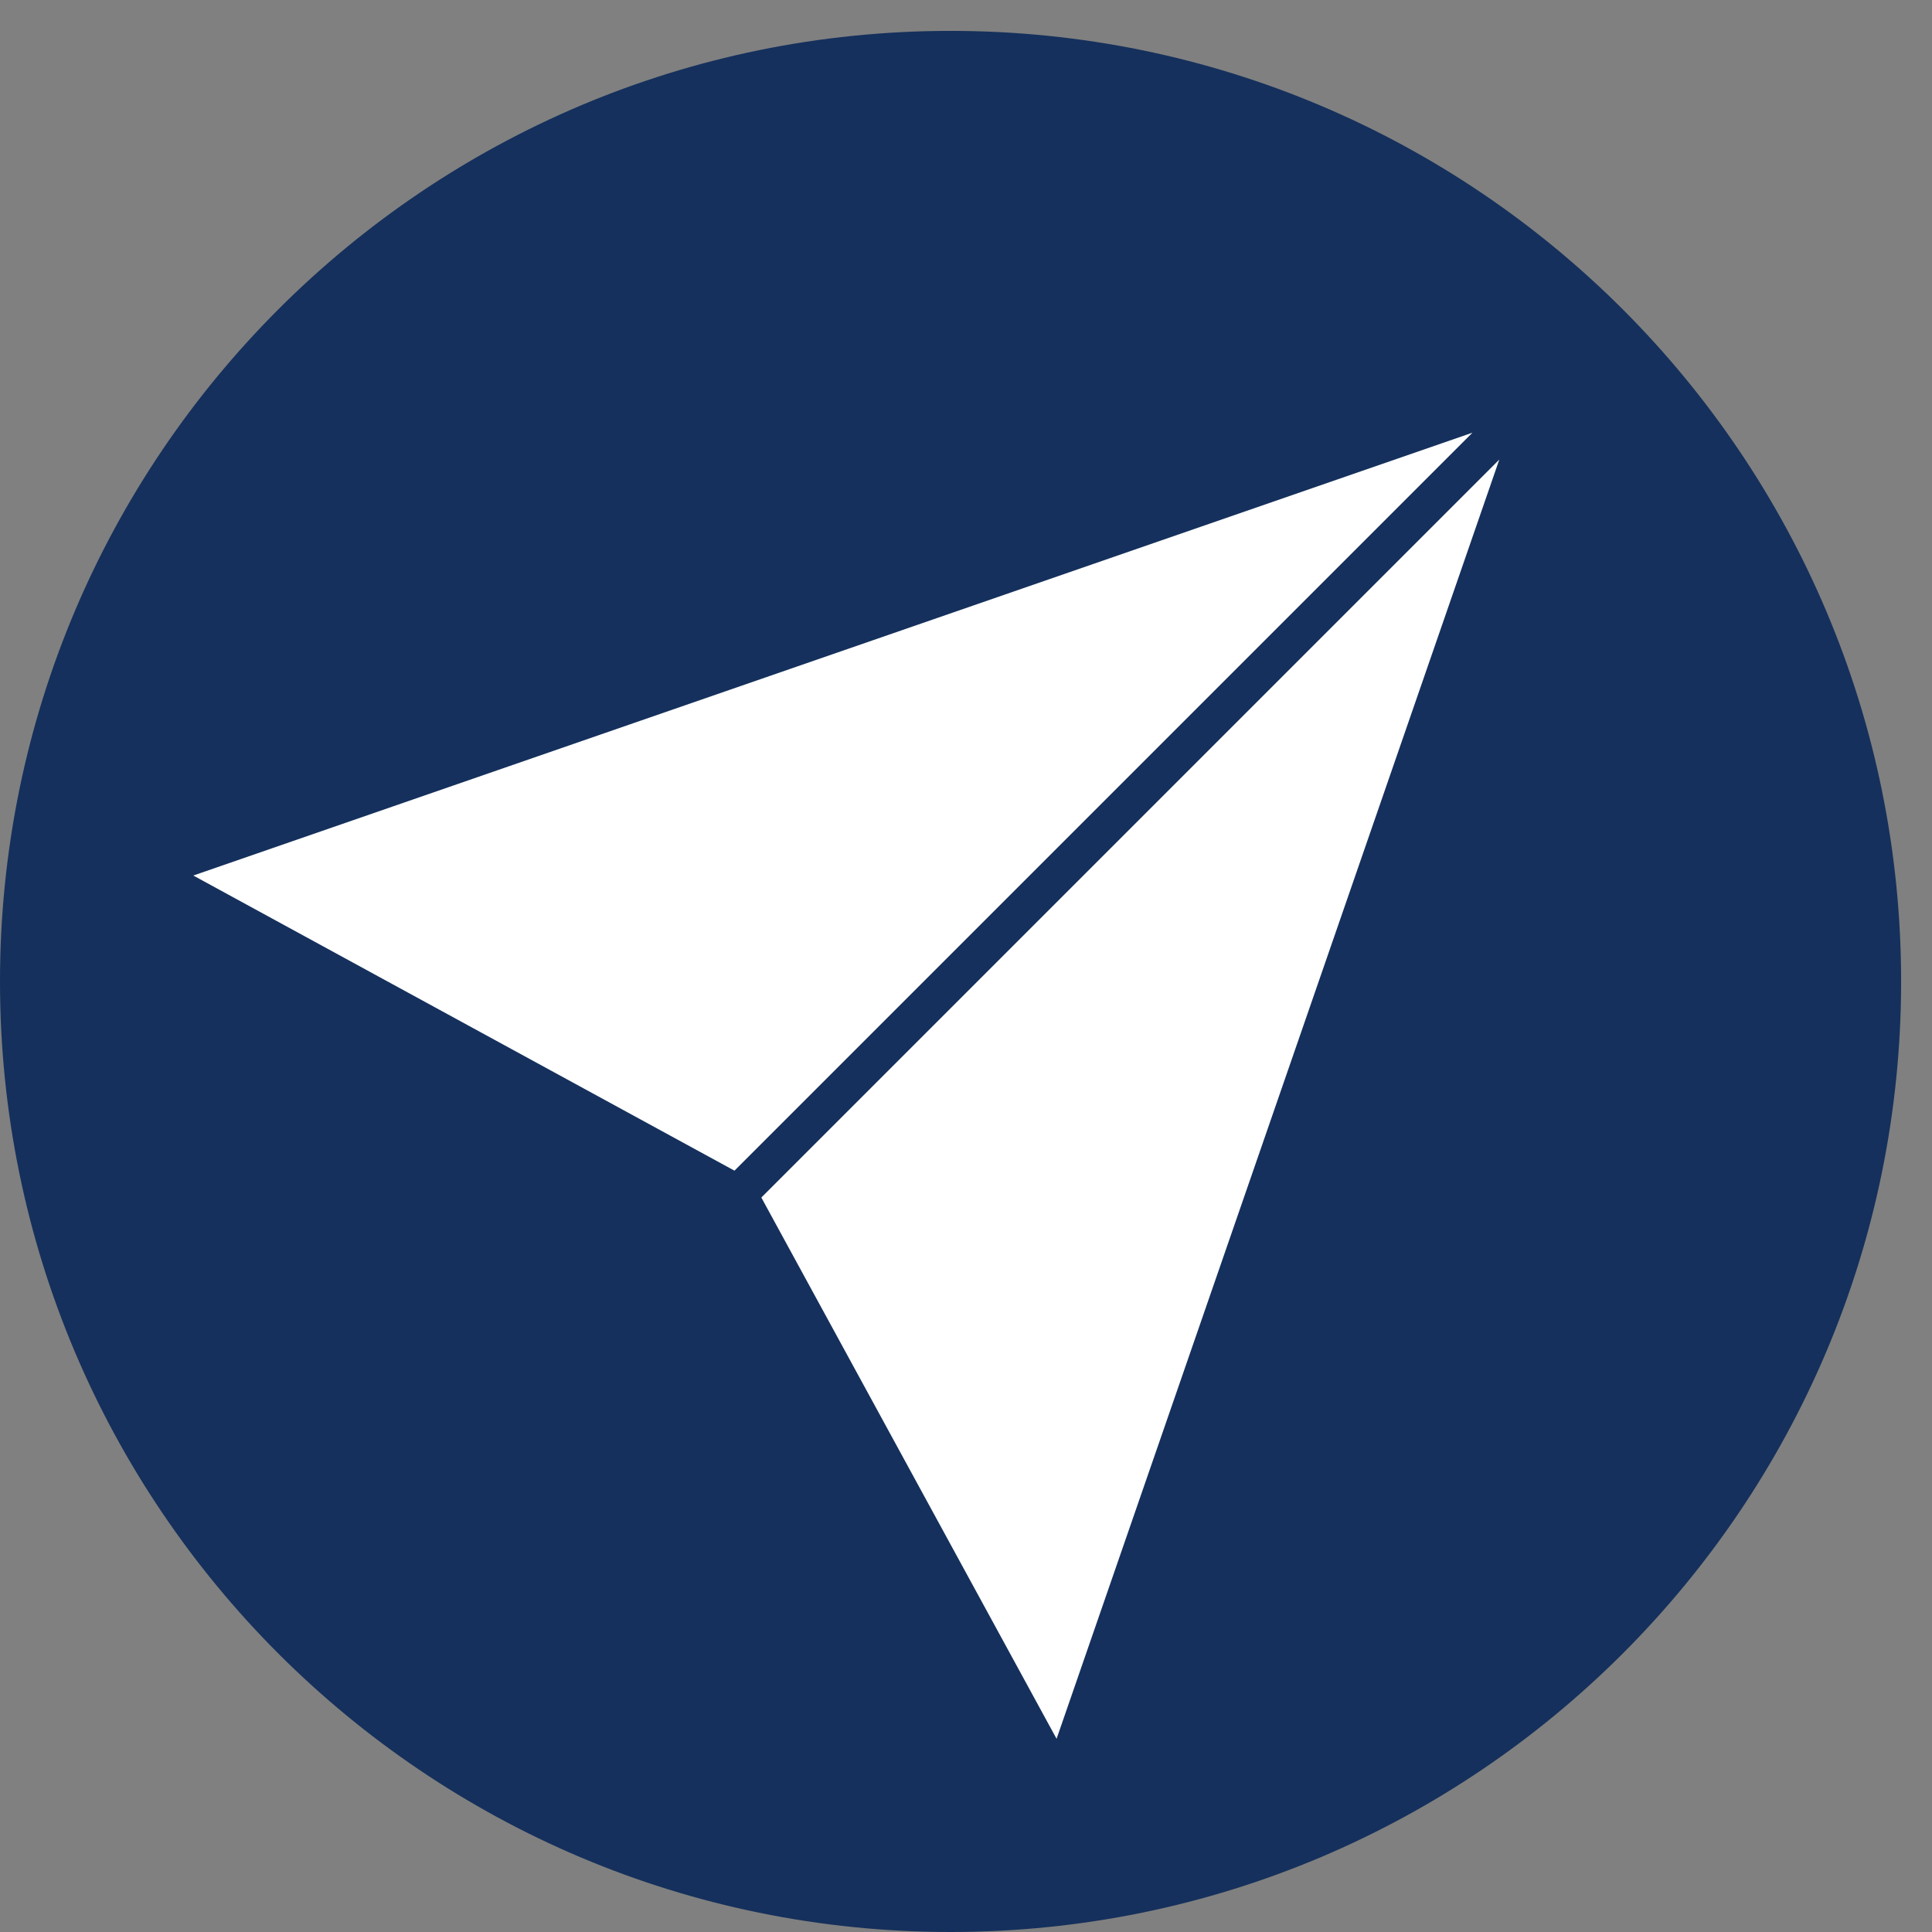
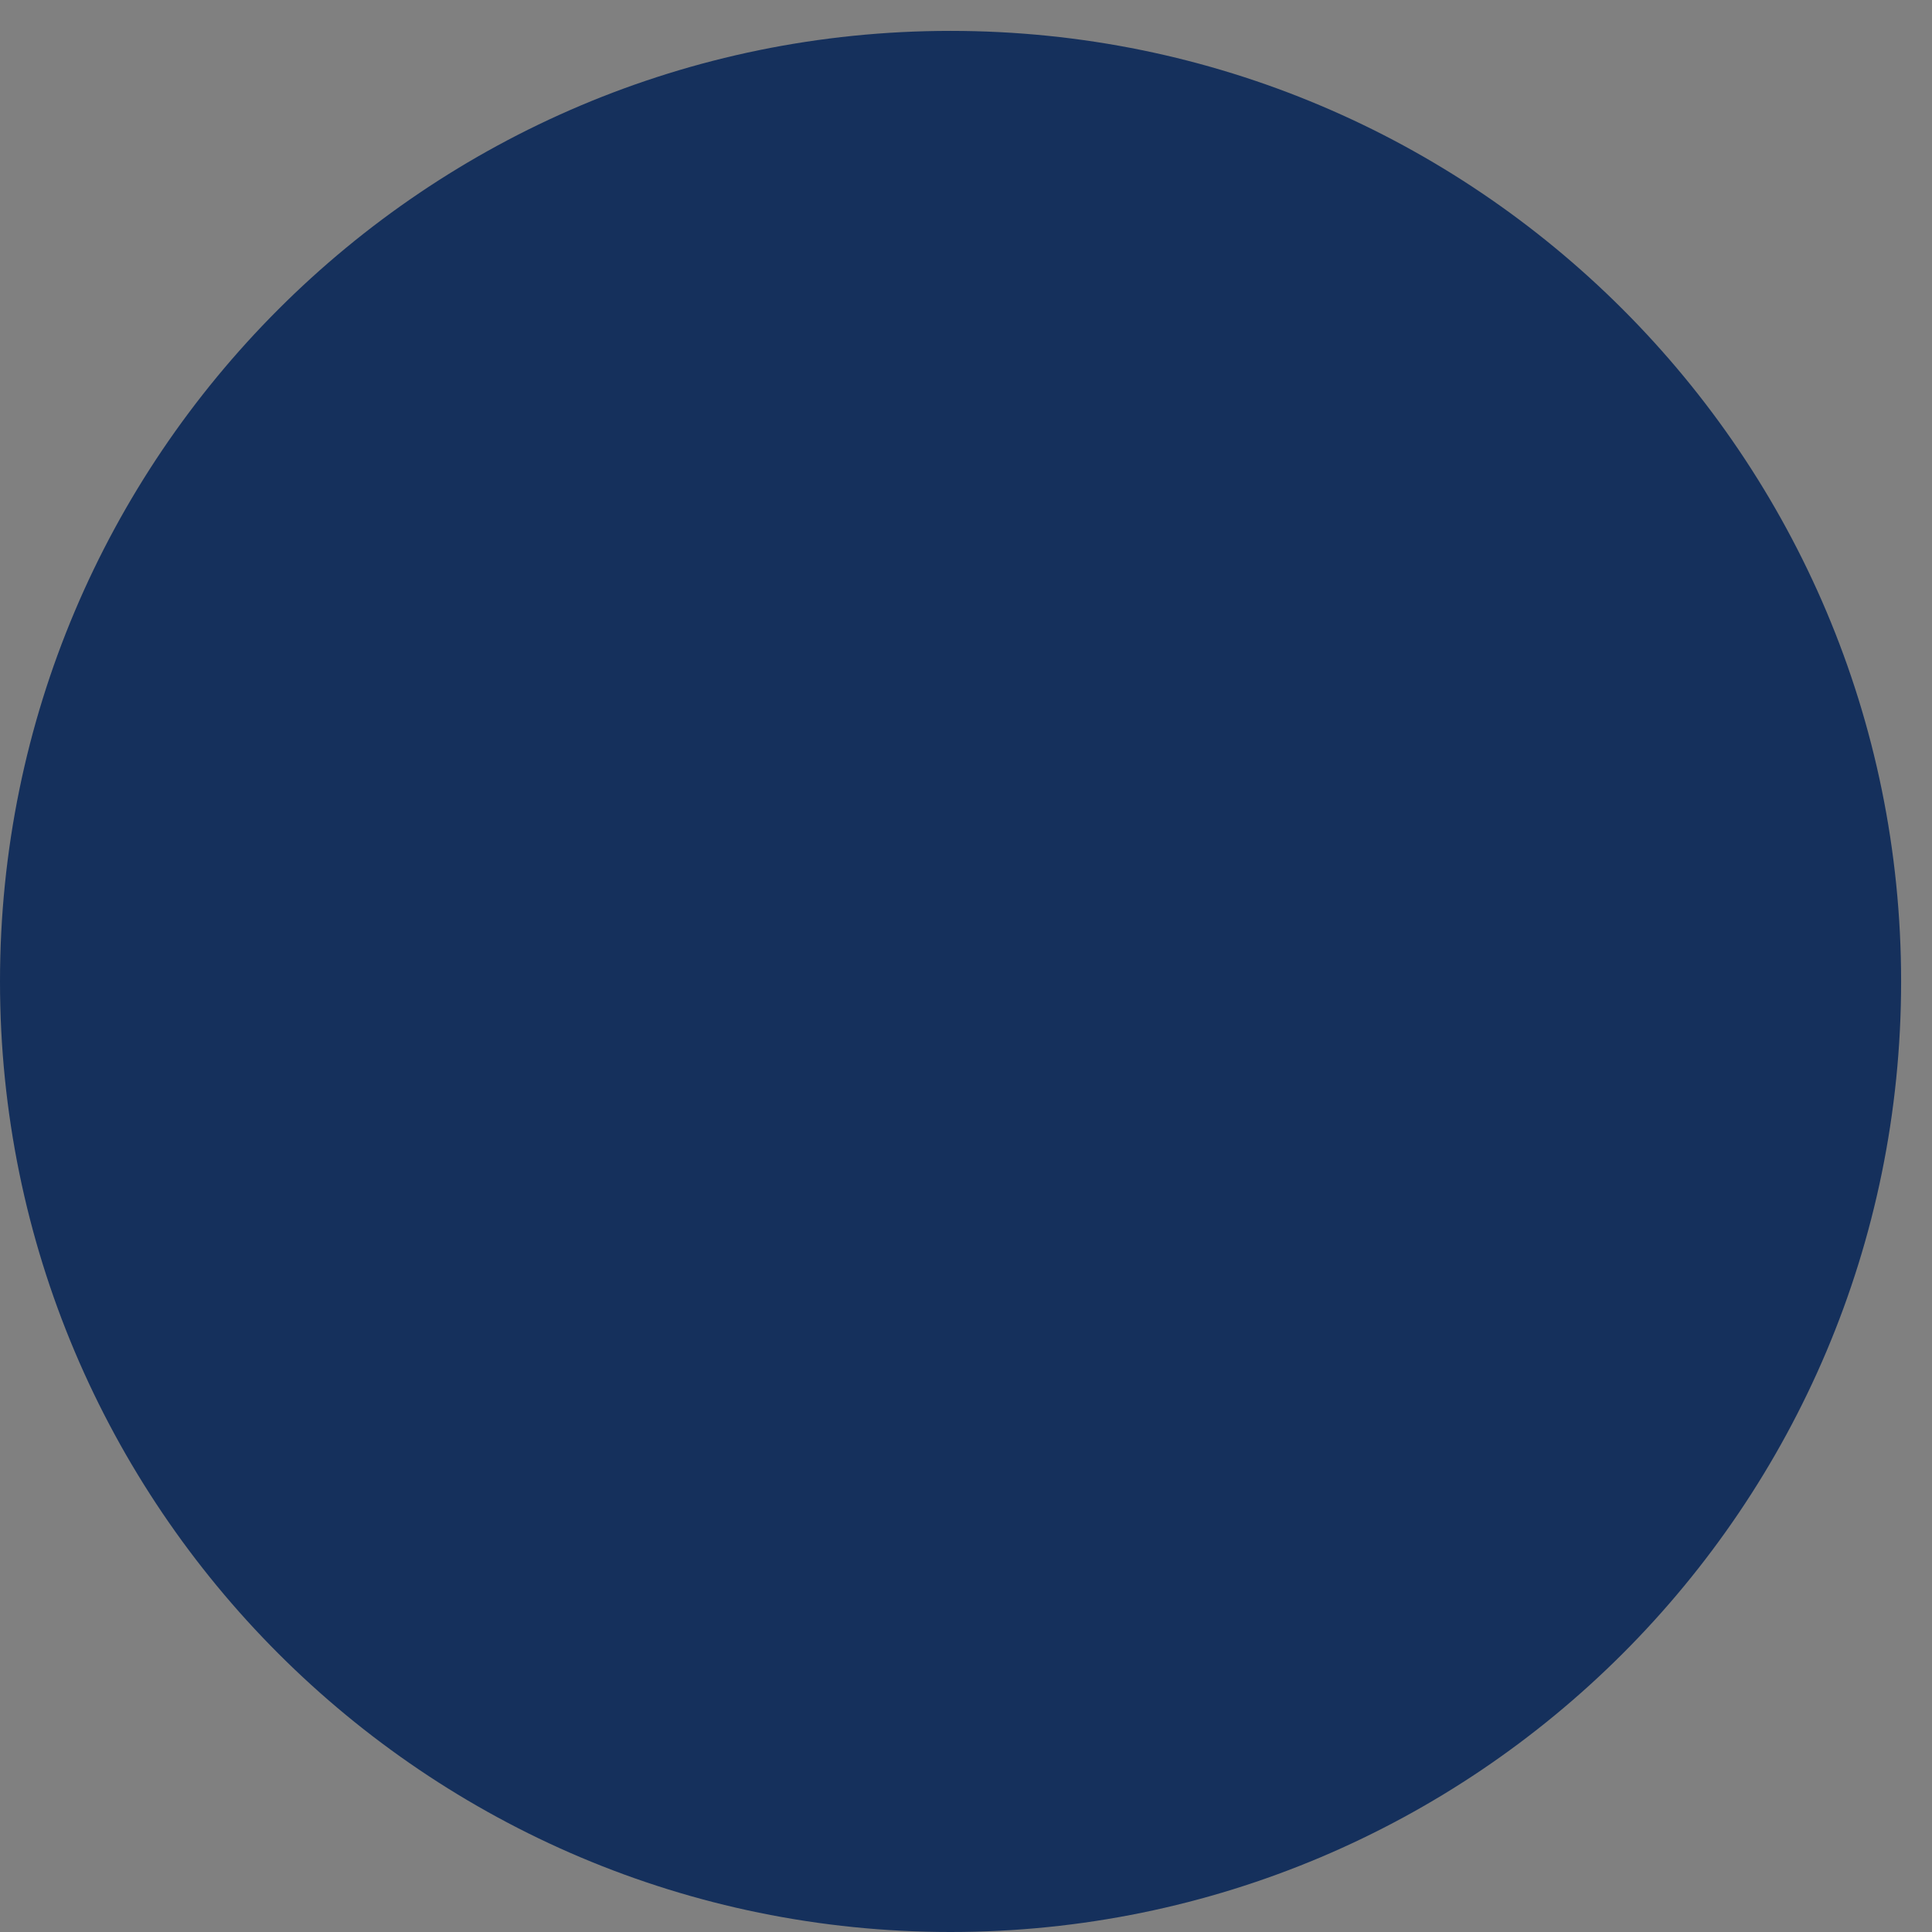
<svg xmlns="http://www.w3.org/2000/svg" width="100" zoomAndPan="magnify" viewBox="0 0 75 75" height="100" preserveAspectRatio="xMidYMid meet" version="1.0">
  <rect x="0" y="0" width="75" height="75" fill="#808080" stroke="none" />
  <defs>
    <clipPath id="12452f44a3">
      <path d="M 0 1.199 L 73.801 1.199 L 73.801 75 L 0 75 Z M 0 1.199 " clip-rule="nonzero" />
    </clipPath>
    <clipPath id="3a4070ed4d">
      <path d="M 36.898 1.199 C 16.52 1.199 0 17.719 0 38.102 C 0 58.48 16.52 75 36.898 75 C 57.281 75 73.801 58.48 73.801 38.102 C 73.801 17.719 57.281 1.199 36.898 1.199 Z M 36.898 1.199 " clip-rule="nonzero" />
    </clipPath>
    <clipPath id="22d29b817e">
-       <path d="M 7.5 16.801 L 58 16.801 L 58 46 L 7.5 46 Z M 7.5 16.801 " clip-rule="nonzero" />
-     </clipPath>
+       </clipPath>
    <clipPath id="bb6eb456a4">
-       <path d="M 29 17 L 58.5 17 L 58.5 67.801 L 29 67.801 Z M 29 17 " clip-rule="nonzero" />
-     </clipPath>
+       </clipPath>
  </defs>
  <g clip-path="url(#12452f44a3)">
    <g clip-path="url(#3a4070ed4d)">
      <path fill="#15305c" d="M 0 1.199 L 73.801 1.199 L 73.801 75 L 0 75 Z M 0 1.199 " fill-opacity="1" fill-rule="nonzero" />
    </g>
  </g>
  <g clip-path="url(#22d29b817e)">
-     <path fill="#ffffff" d="M 7.504 33.988 L 28.512 45.445 L 57.16 16.797 Z M 7.504 33.988 " fill-opacity="1" fill-rule="nonzero" />
-   </g>
+     </g>
  <g clip-path="url(#bb6eb456a4)">
    <path fill="#ffffff" d="M 29.555 46.488 L 41.016 67.5 L 58.203 17.84 Z M 29.555 46.488 " fill-opacity="1" fill-rule="nonzero" />
  </g>
</svg>